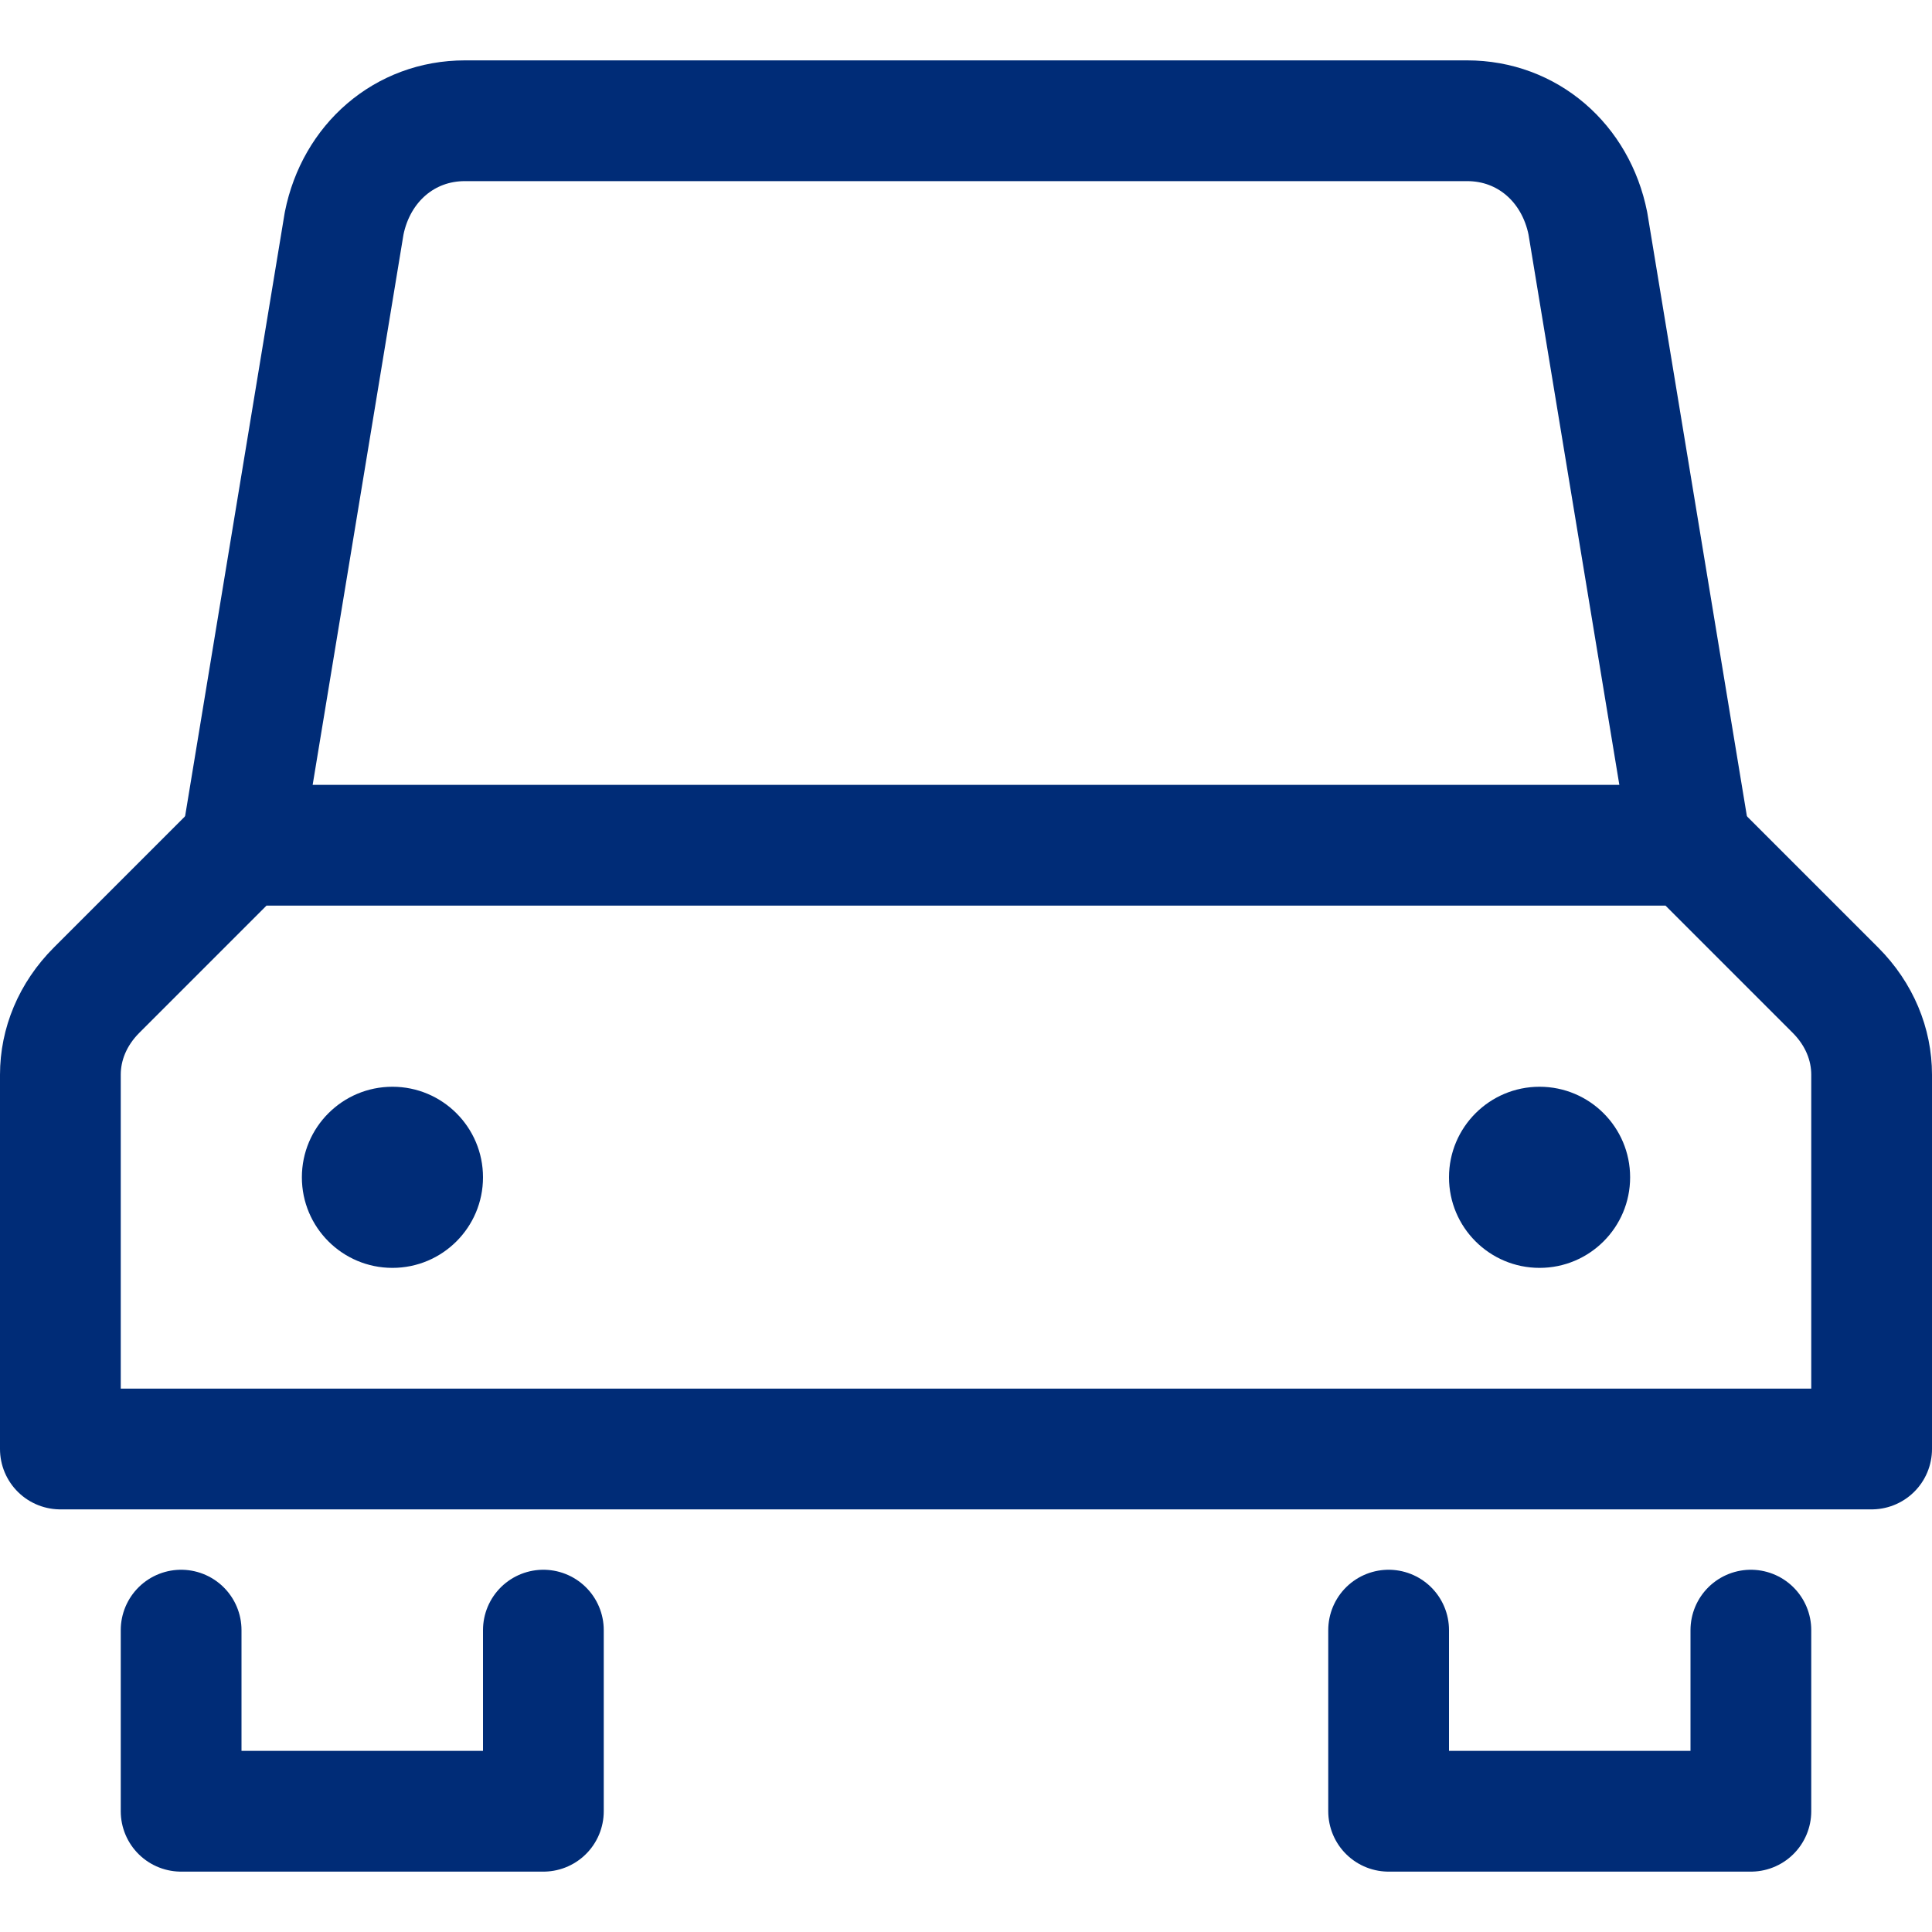
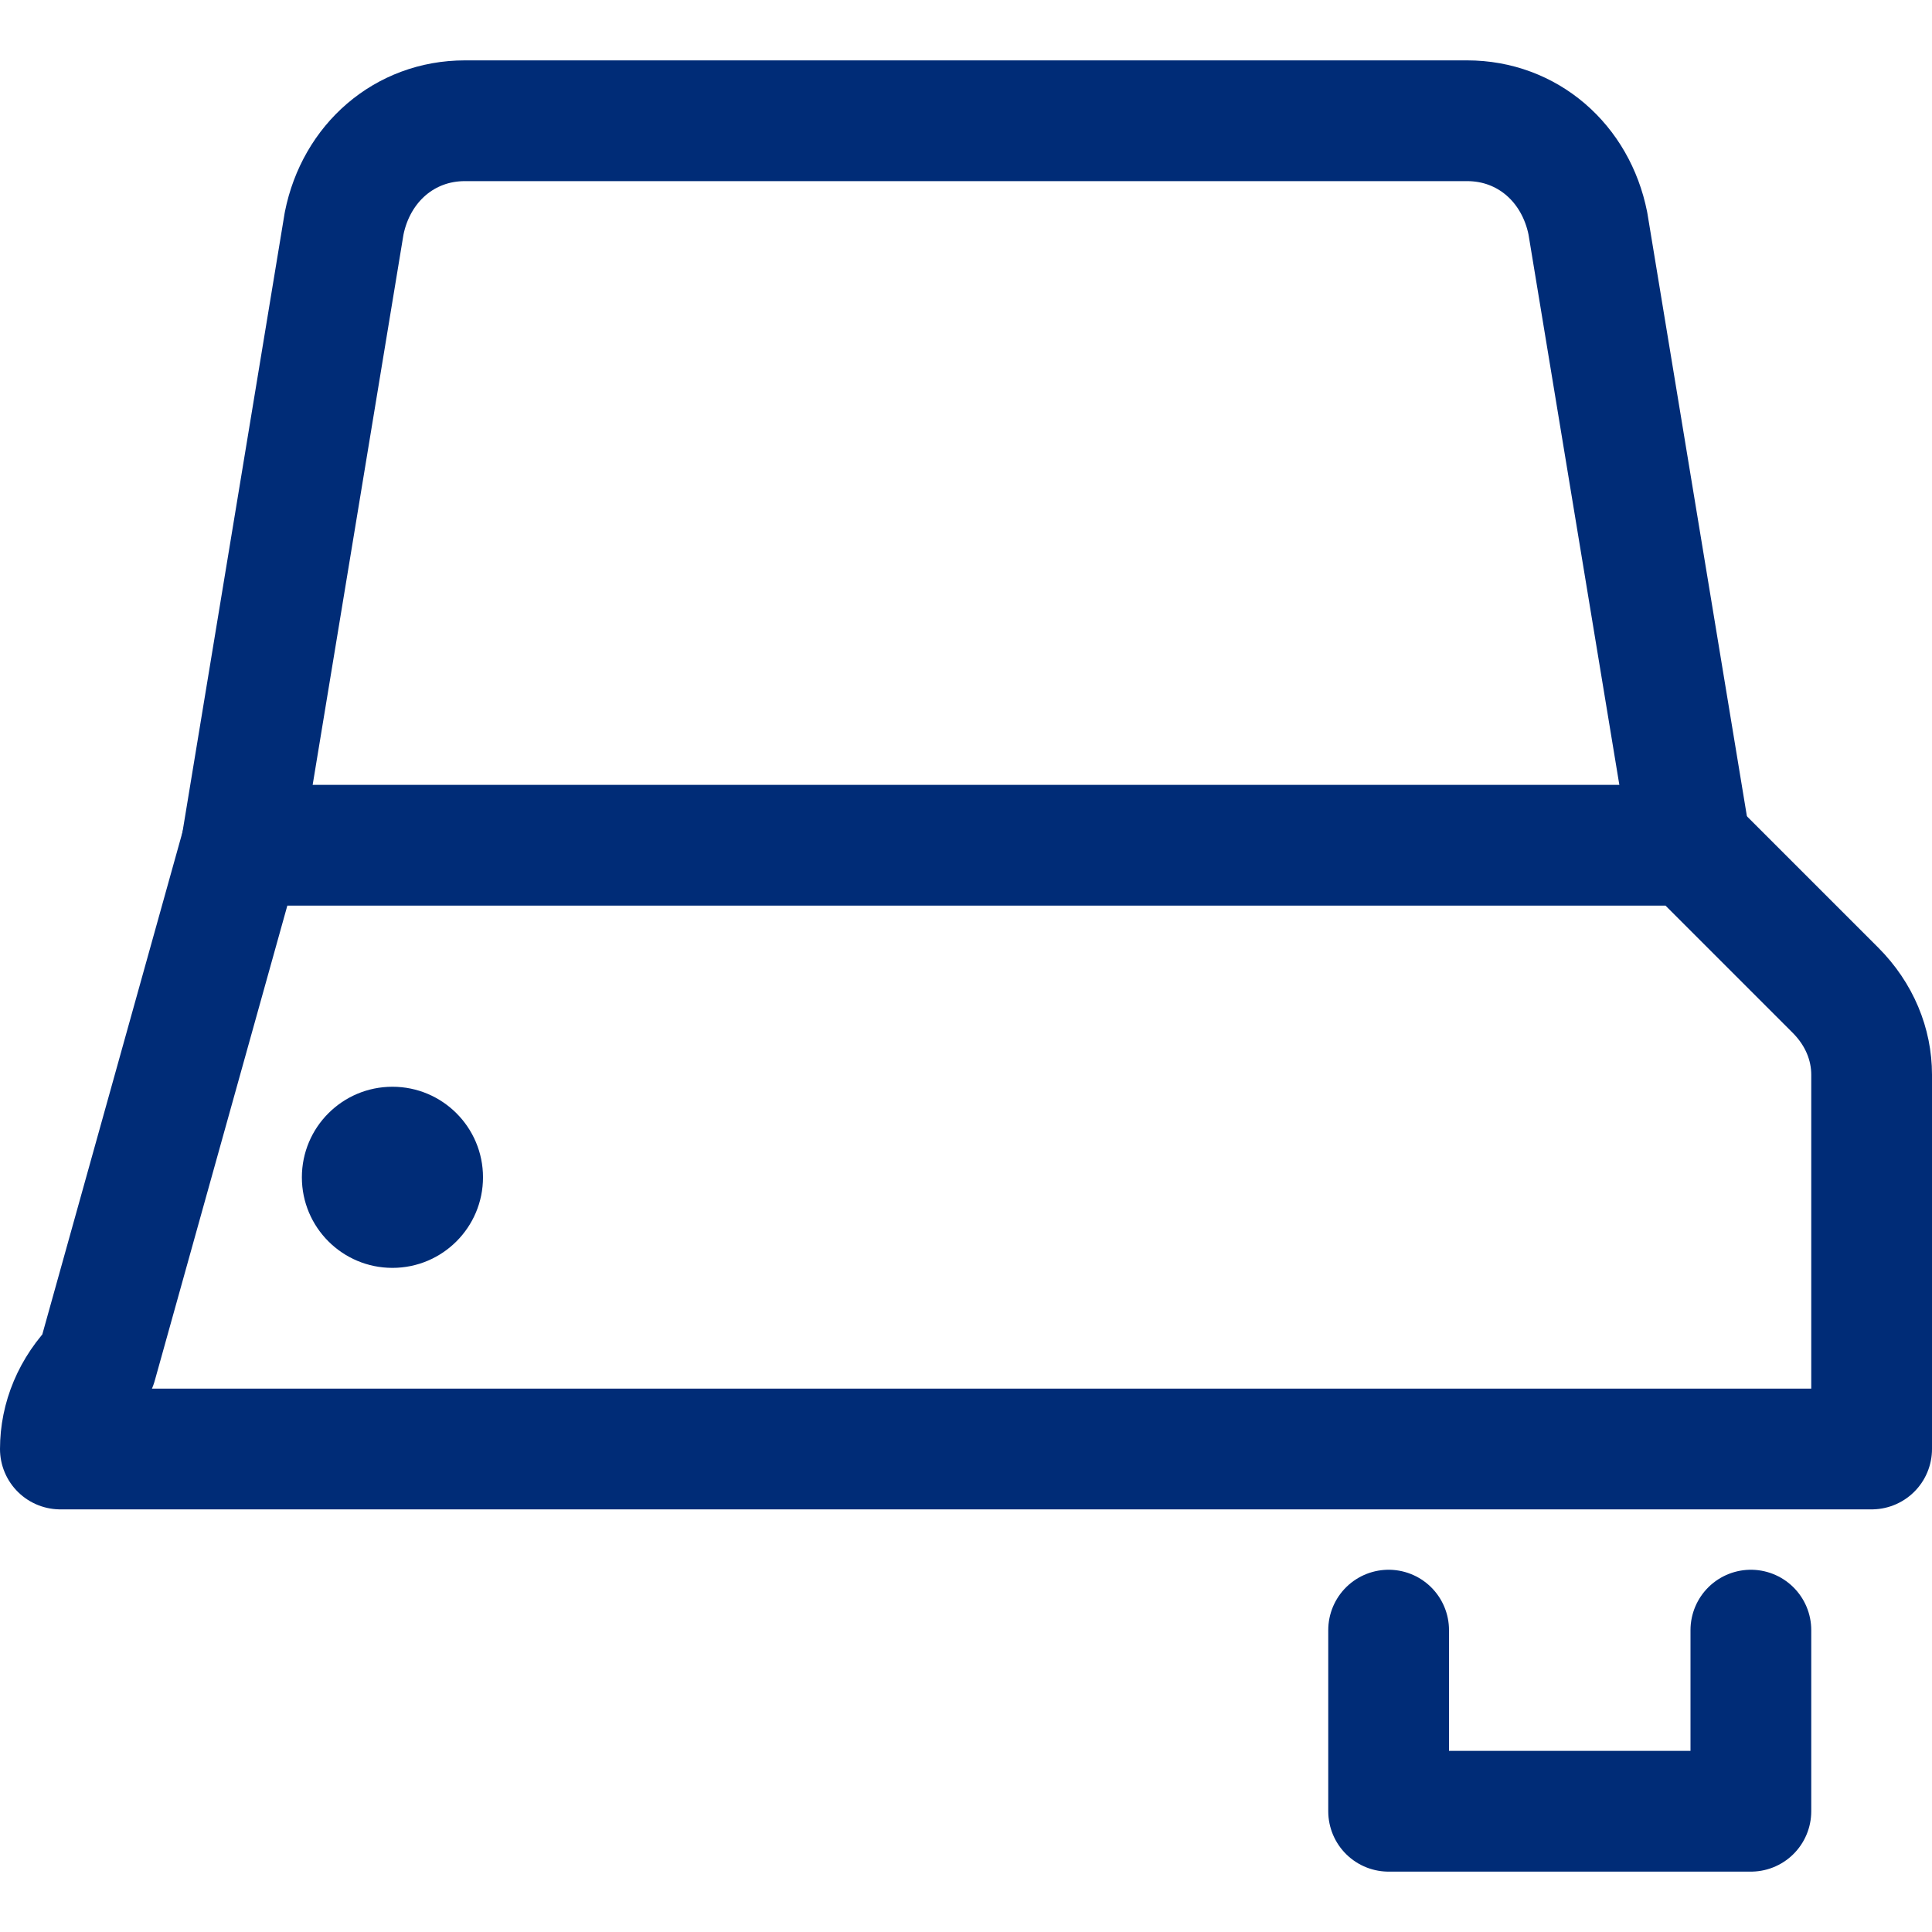
<svg xmlns="http://www.w3.org/2000/svg" version="1.1" id="Layer_1" x="0px" y="0px" viewBox="0 0 32 32" style="enable-background:new 0 0 32 32;" xml:space="preserve">
  <style type="text/css">
	.st0{fill:none;stroke:#002C77;stroke-width:2;stroke-linecap:round;stroke-linejoin:round;stroke-miterlimit:10;}
	.st1{fill:#002C77;}
</style>
  <g>
    <path class="st0" d="M28,14L26.3,3.7c-0.2-1-1-1.7-2-1.7H7.7c-1,0-1.8,0.7-2,1.7L4,14" />
-     <polyline class="st0" points="9,27 9,30 3,30 3,27  " />
    <polyline class="st0" points="29,27 29,30 23,30 23,27  " />
-     <path class="st0" d="M31,24H1v-6.2c0-0.5,0.2-1,0.6-1.4L4,14h24l2.4,2.4c0.4,0.4,0.6,0.9,0.6,1.4V24z" />
+     <path class="st0" d="M31,24H1c0-0.5,0.2-1,0.6-1.4L4,14h24l2.4,2.4c0.4,0.4,0.6,0.9,0.6,1.4V24z" />
    <circle class="st1" cx="6.5" cy="19.5" r="1.5" />
-     <circle class="st1" cx="25.5" cy="19.5" r="1.5" />
  </g>
</svg>